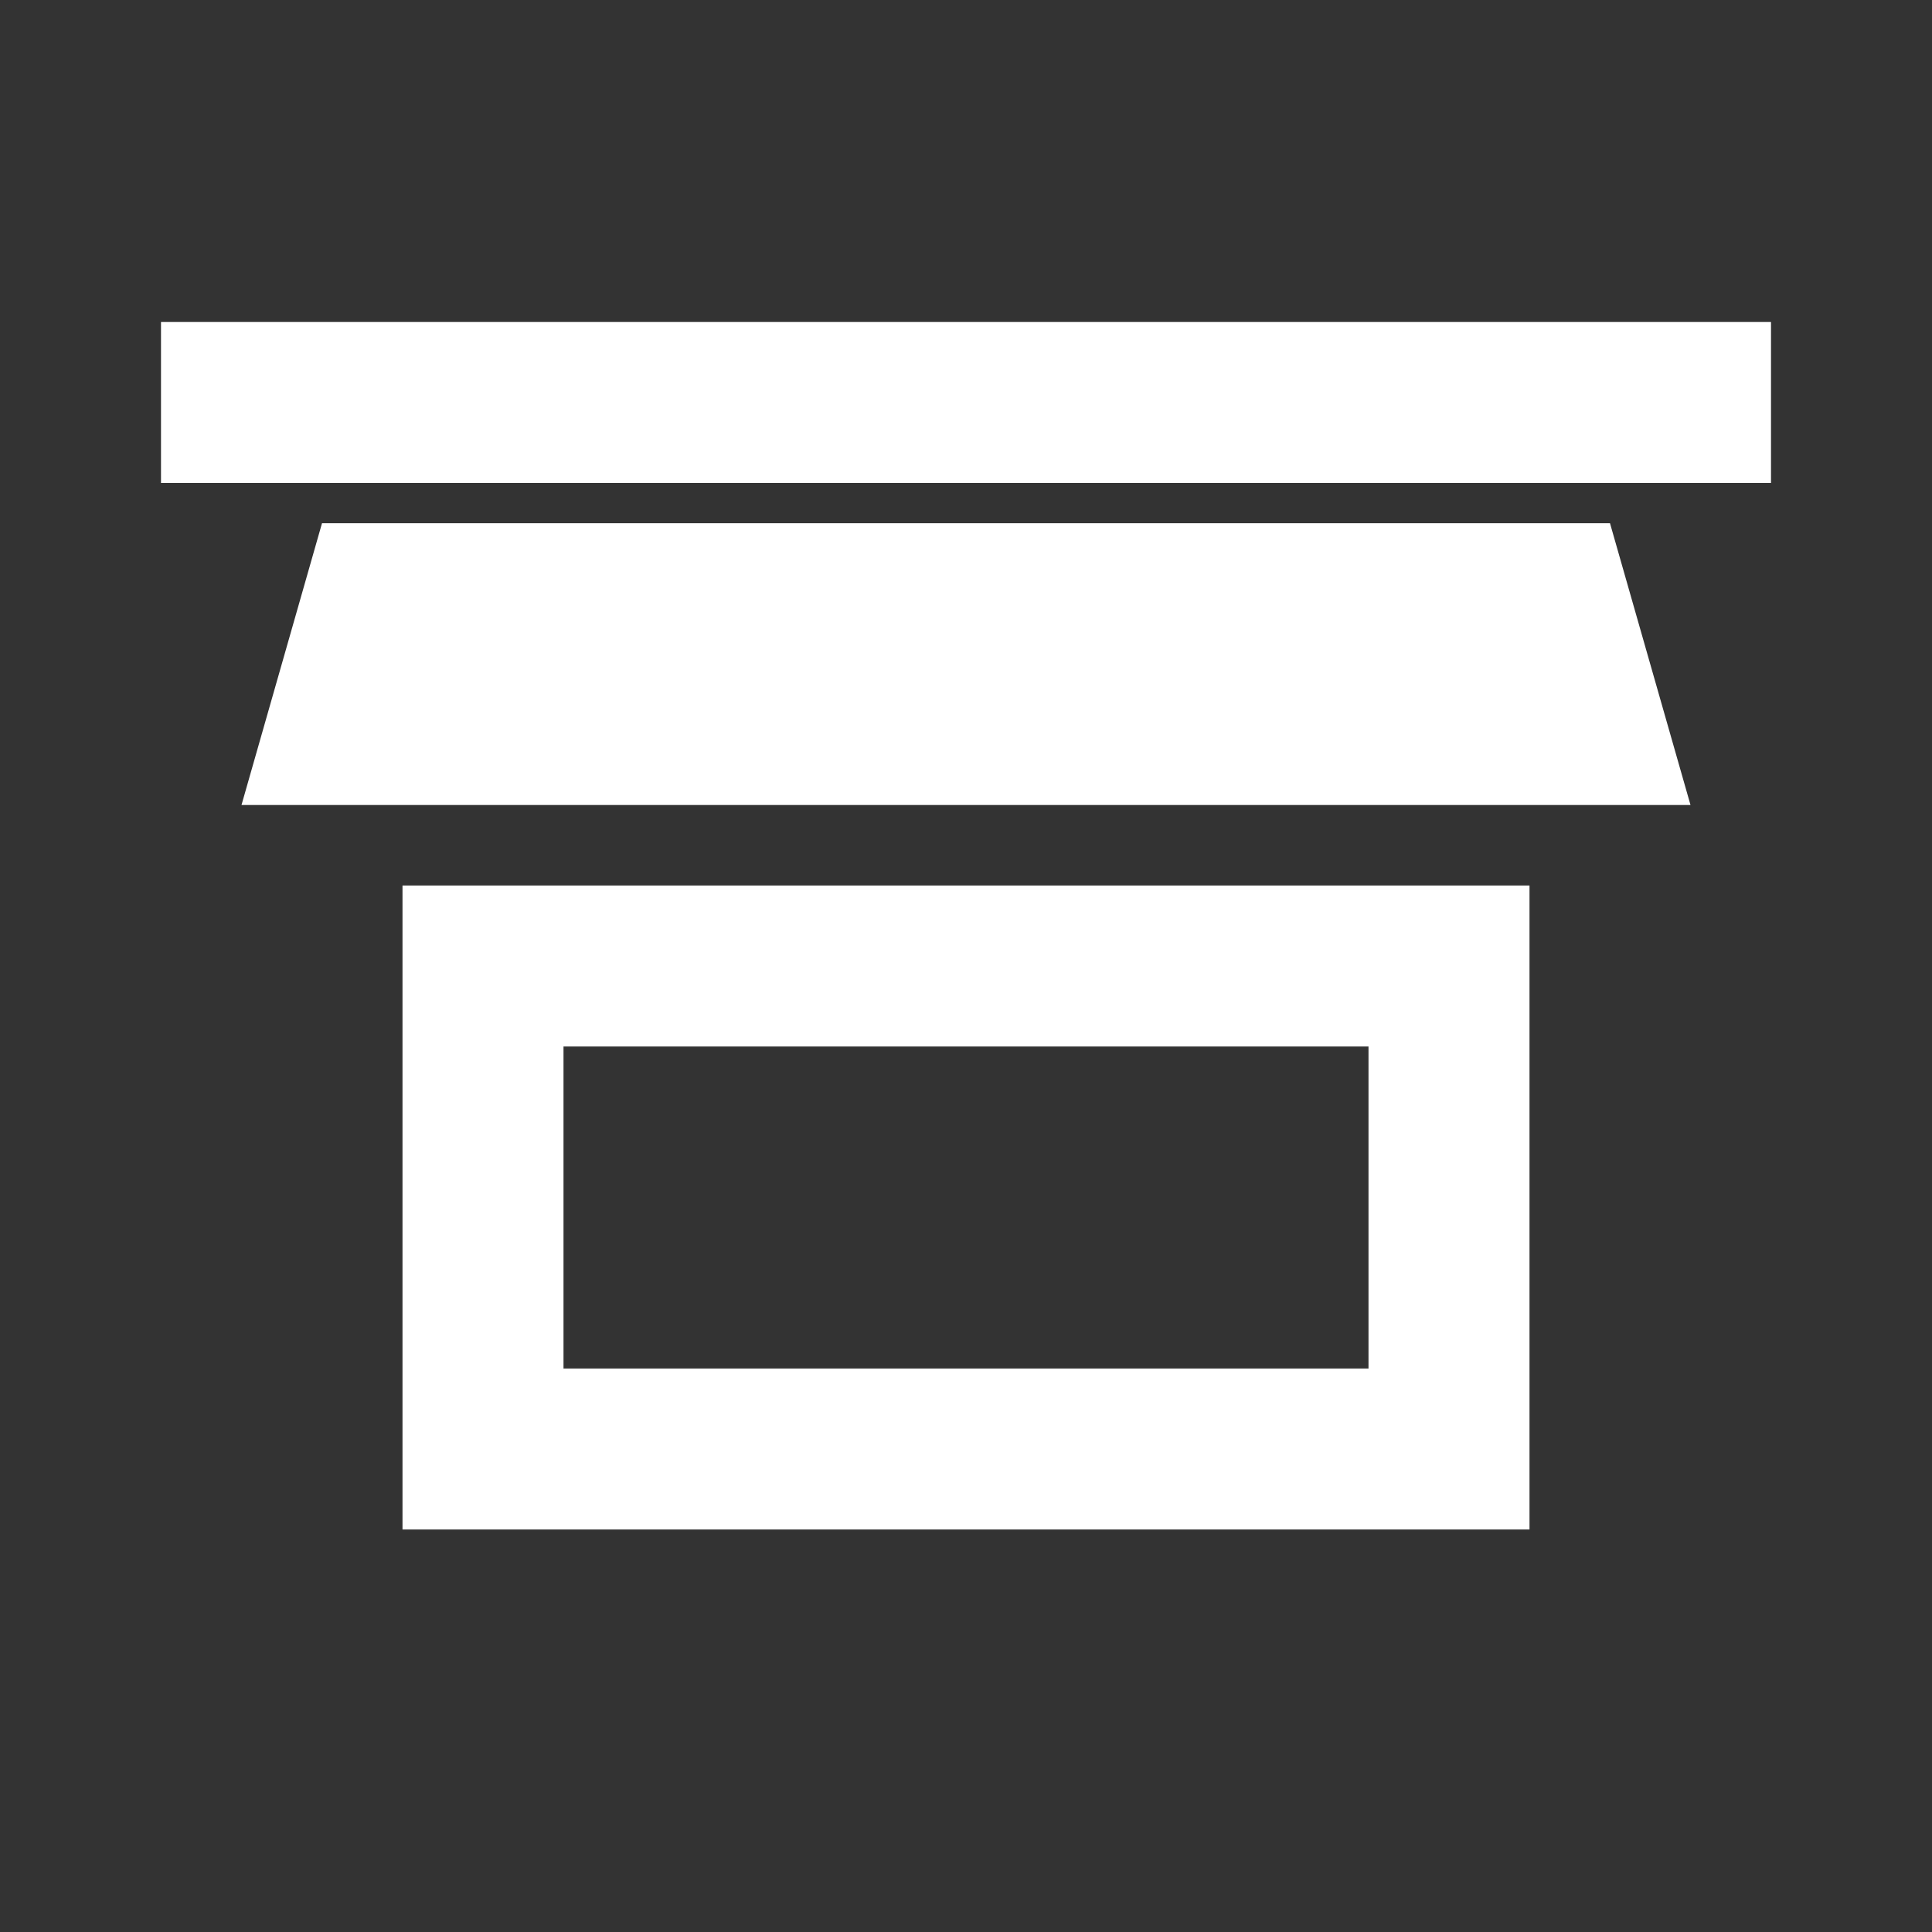
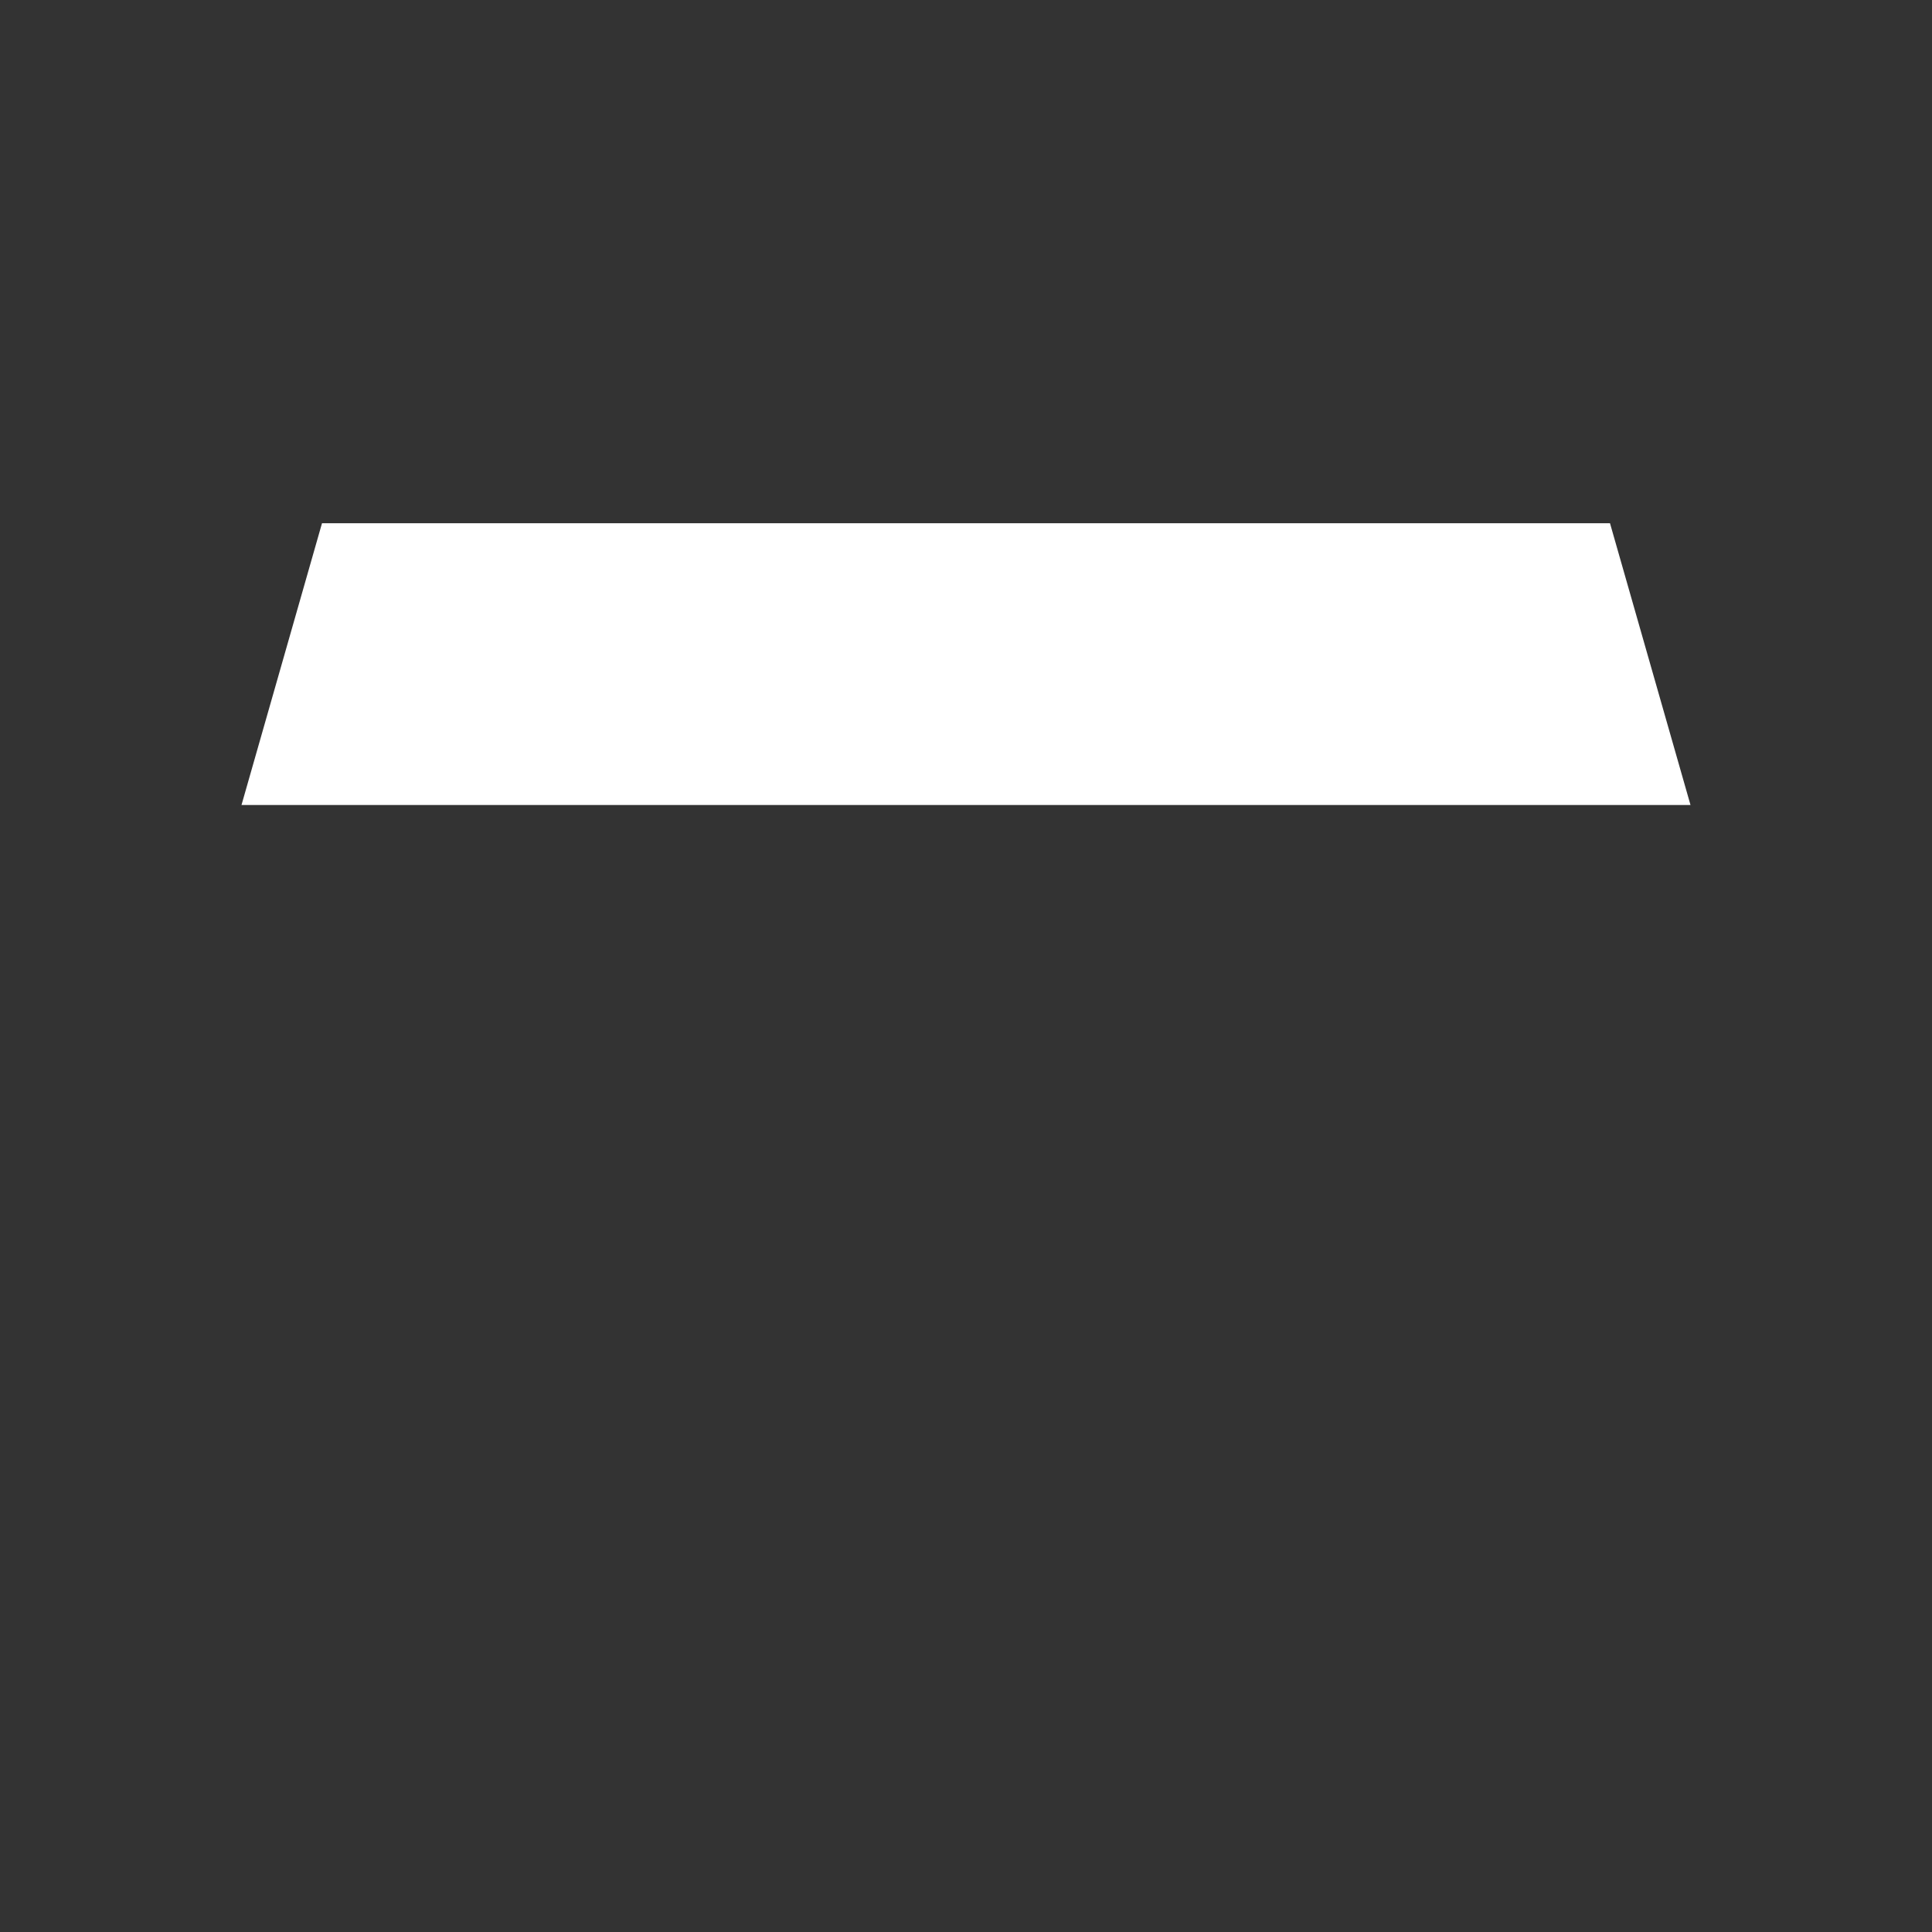
<svg xmlns="http://www.w3.org/2000/svg" width="64" height="64" viewBox="0 0 24 24" fill="white">
  <rect x="0" y="0" width="24" height="24" fill="#333333" stroke="none" />
  <path d="M20 6.5H4L3 10H21L20 6.5Z" fill="white" />
-   <path d="M5 11V19H19V11H5ZM17 17H7V13H17V17Z" fill="white" />
-   <path d="M2 4H22V6H2V4Z" fill="white" />
</svg>